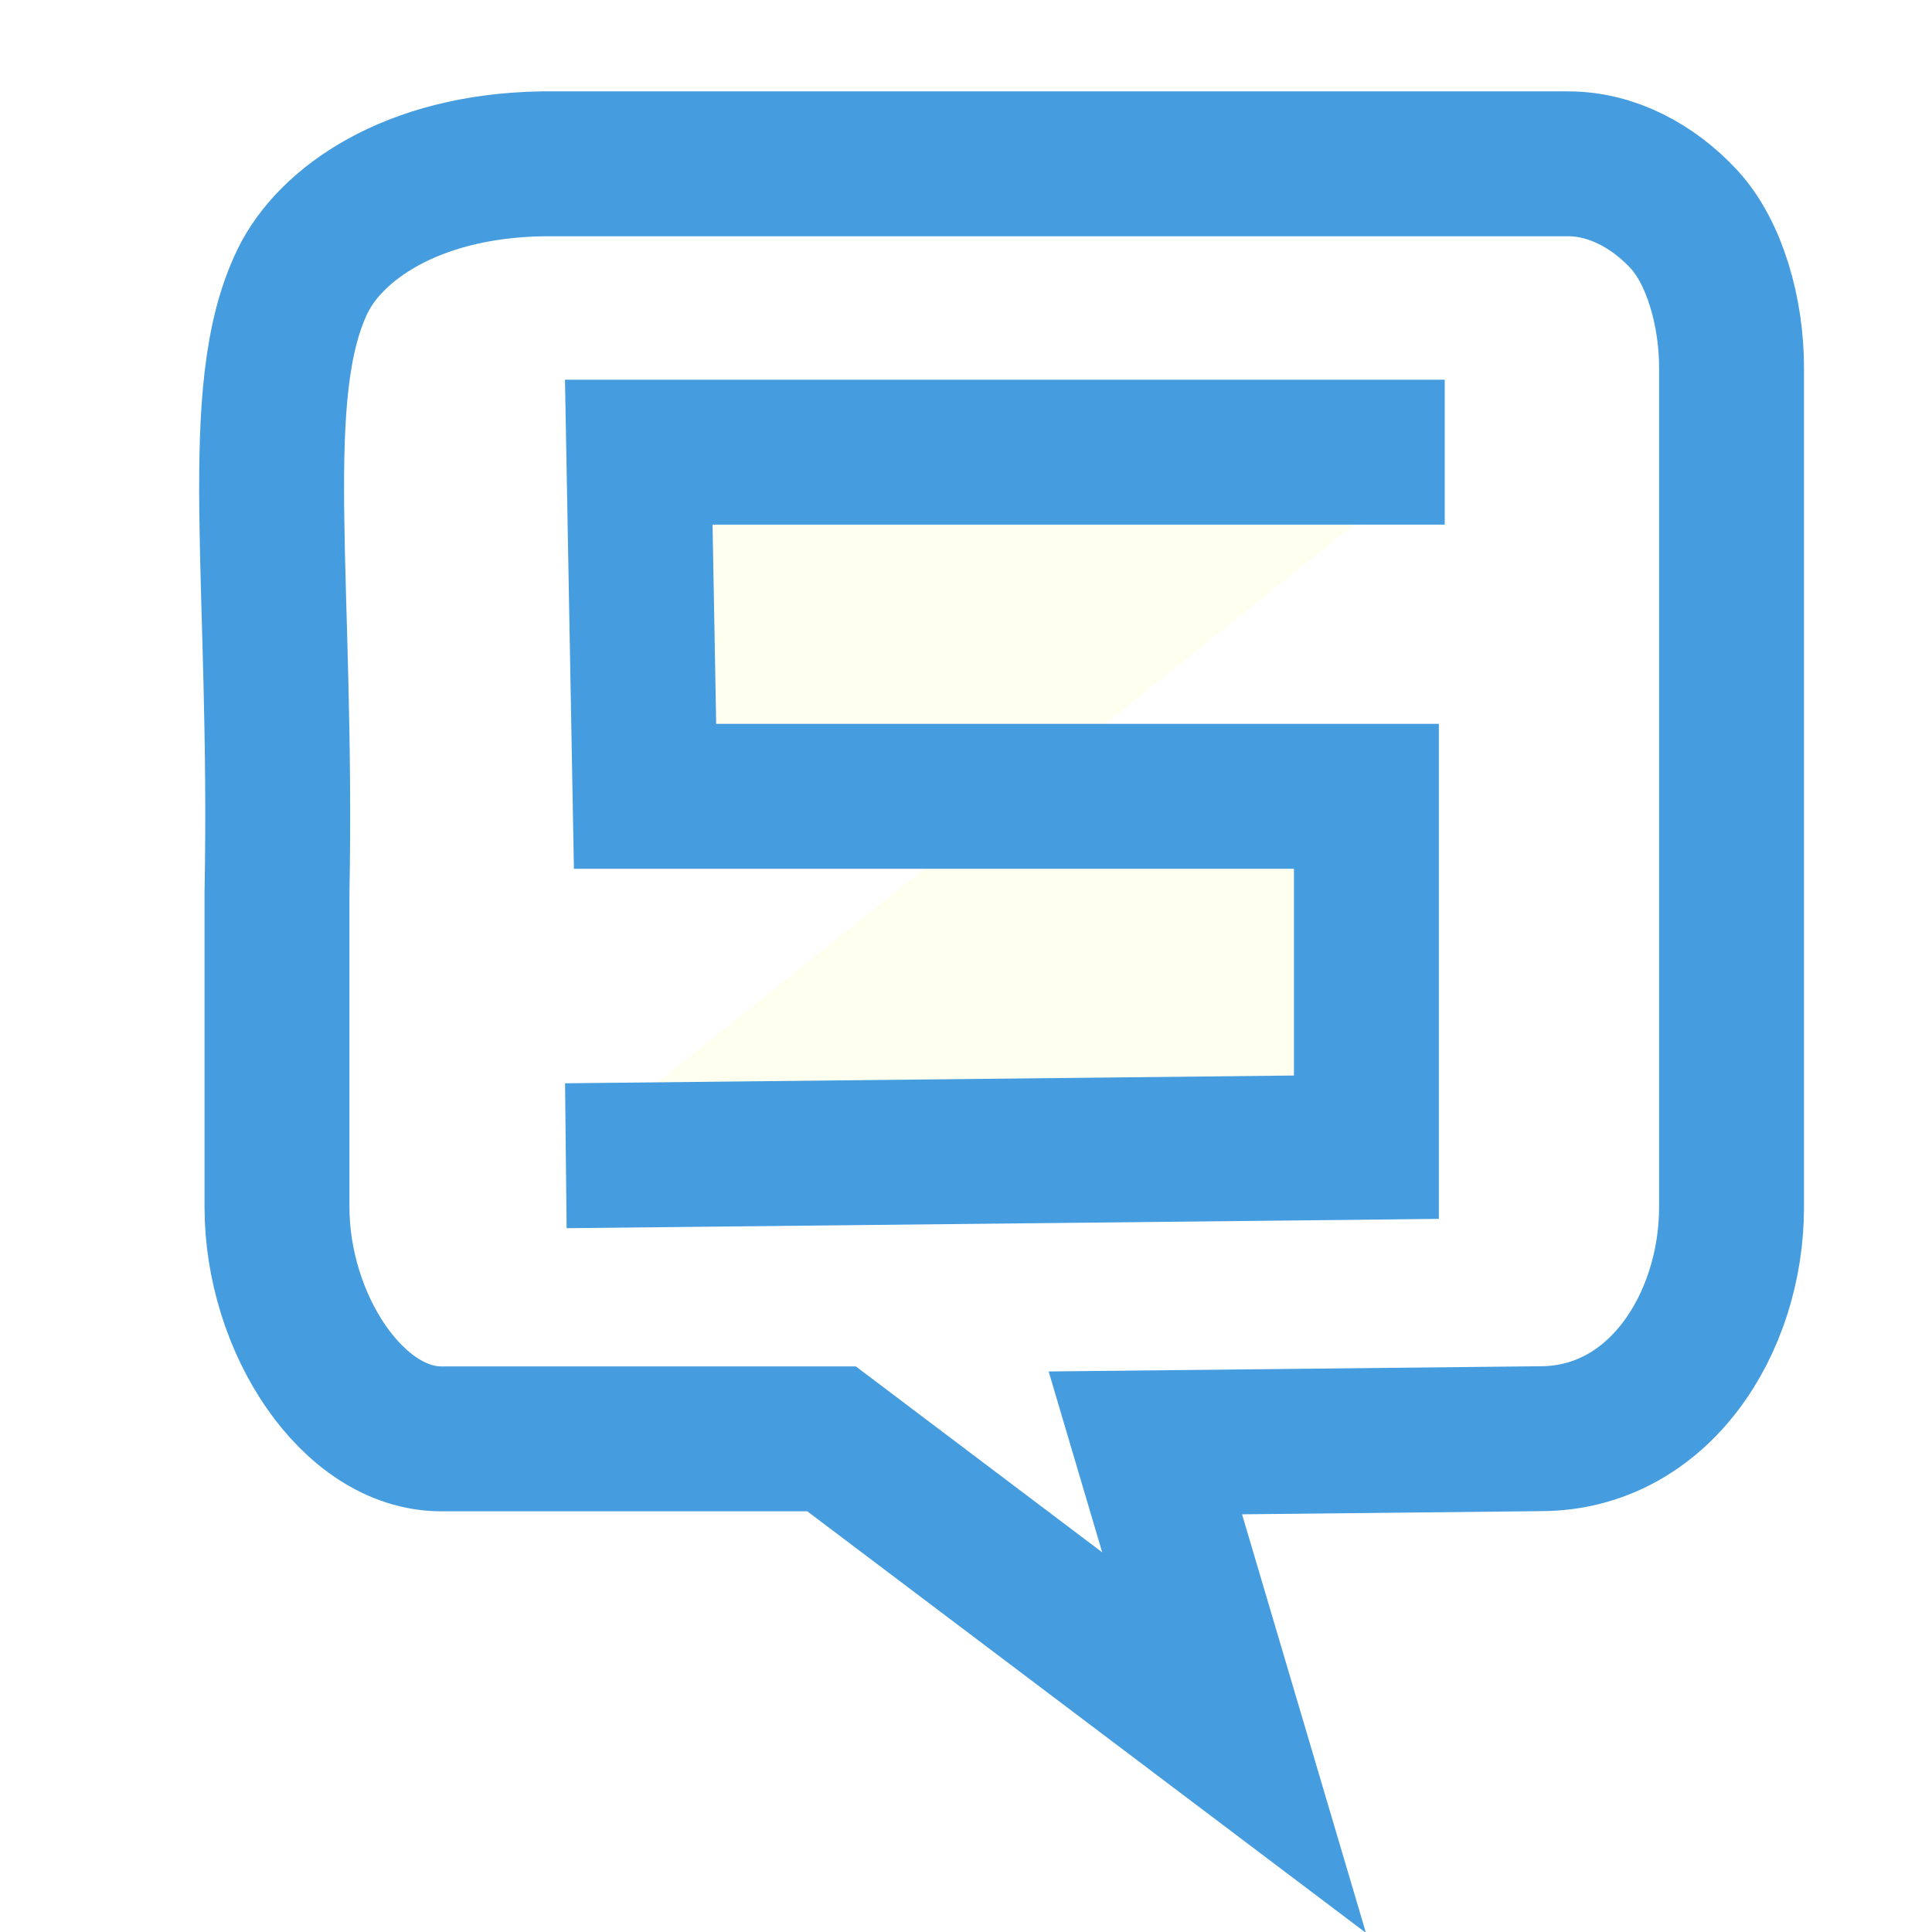
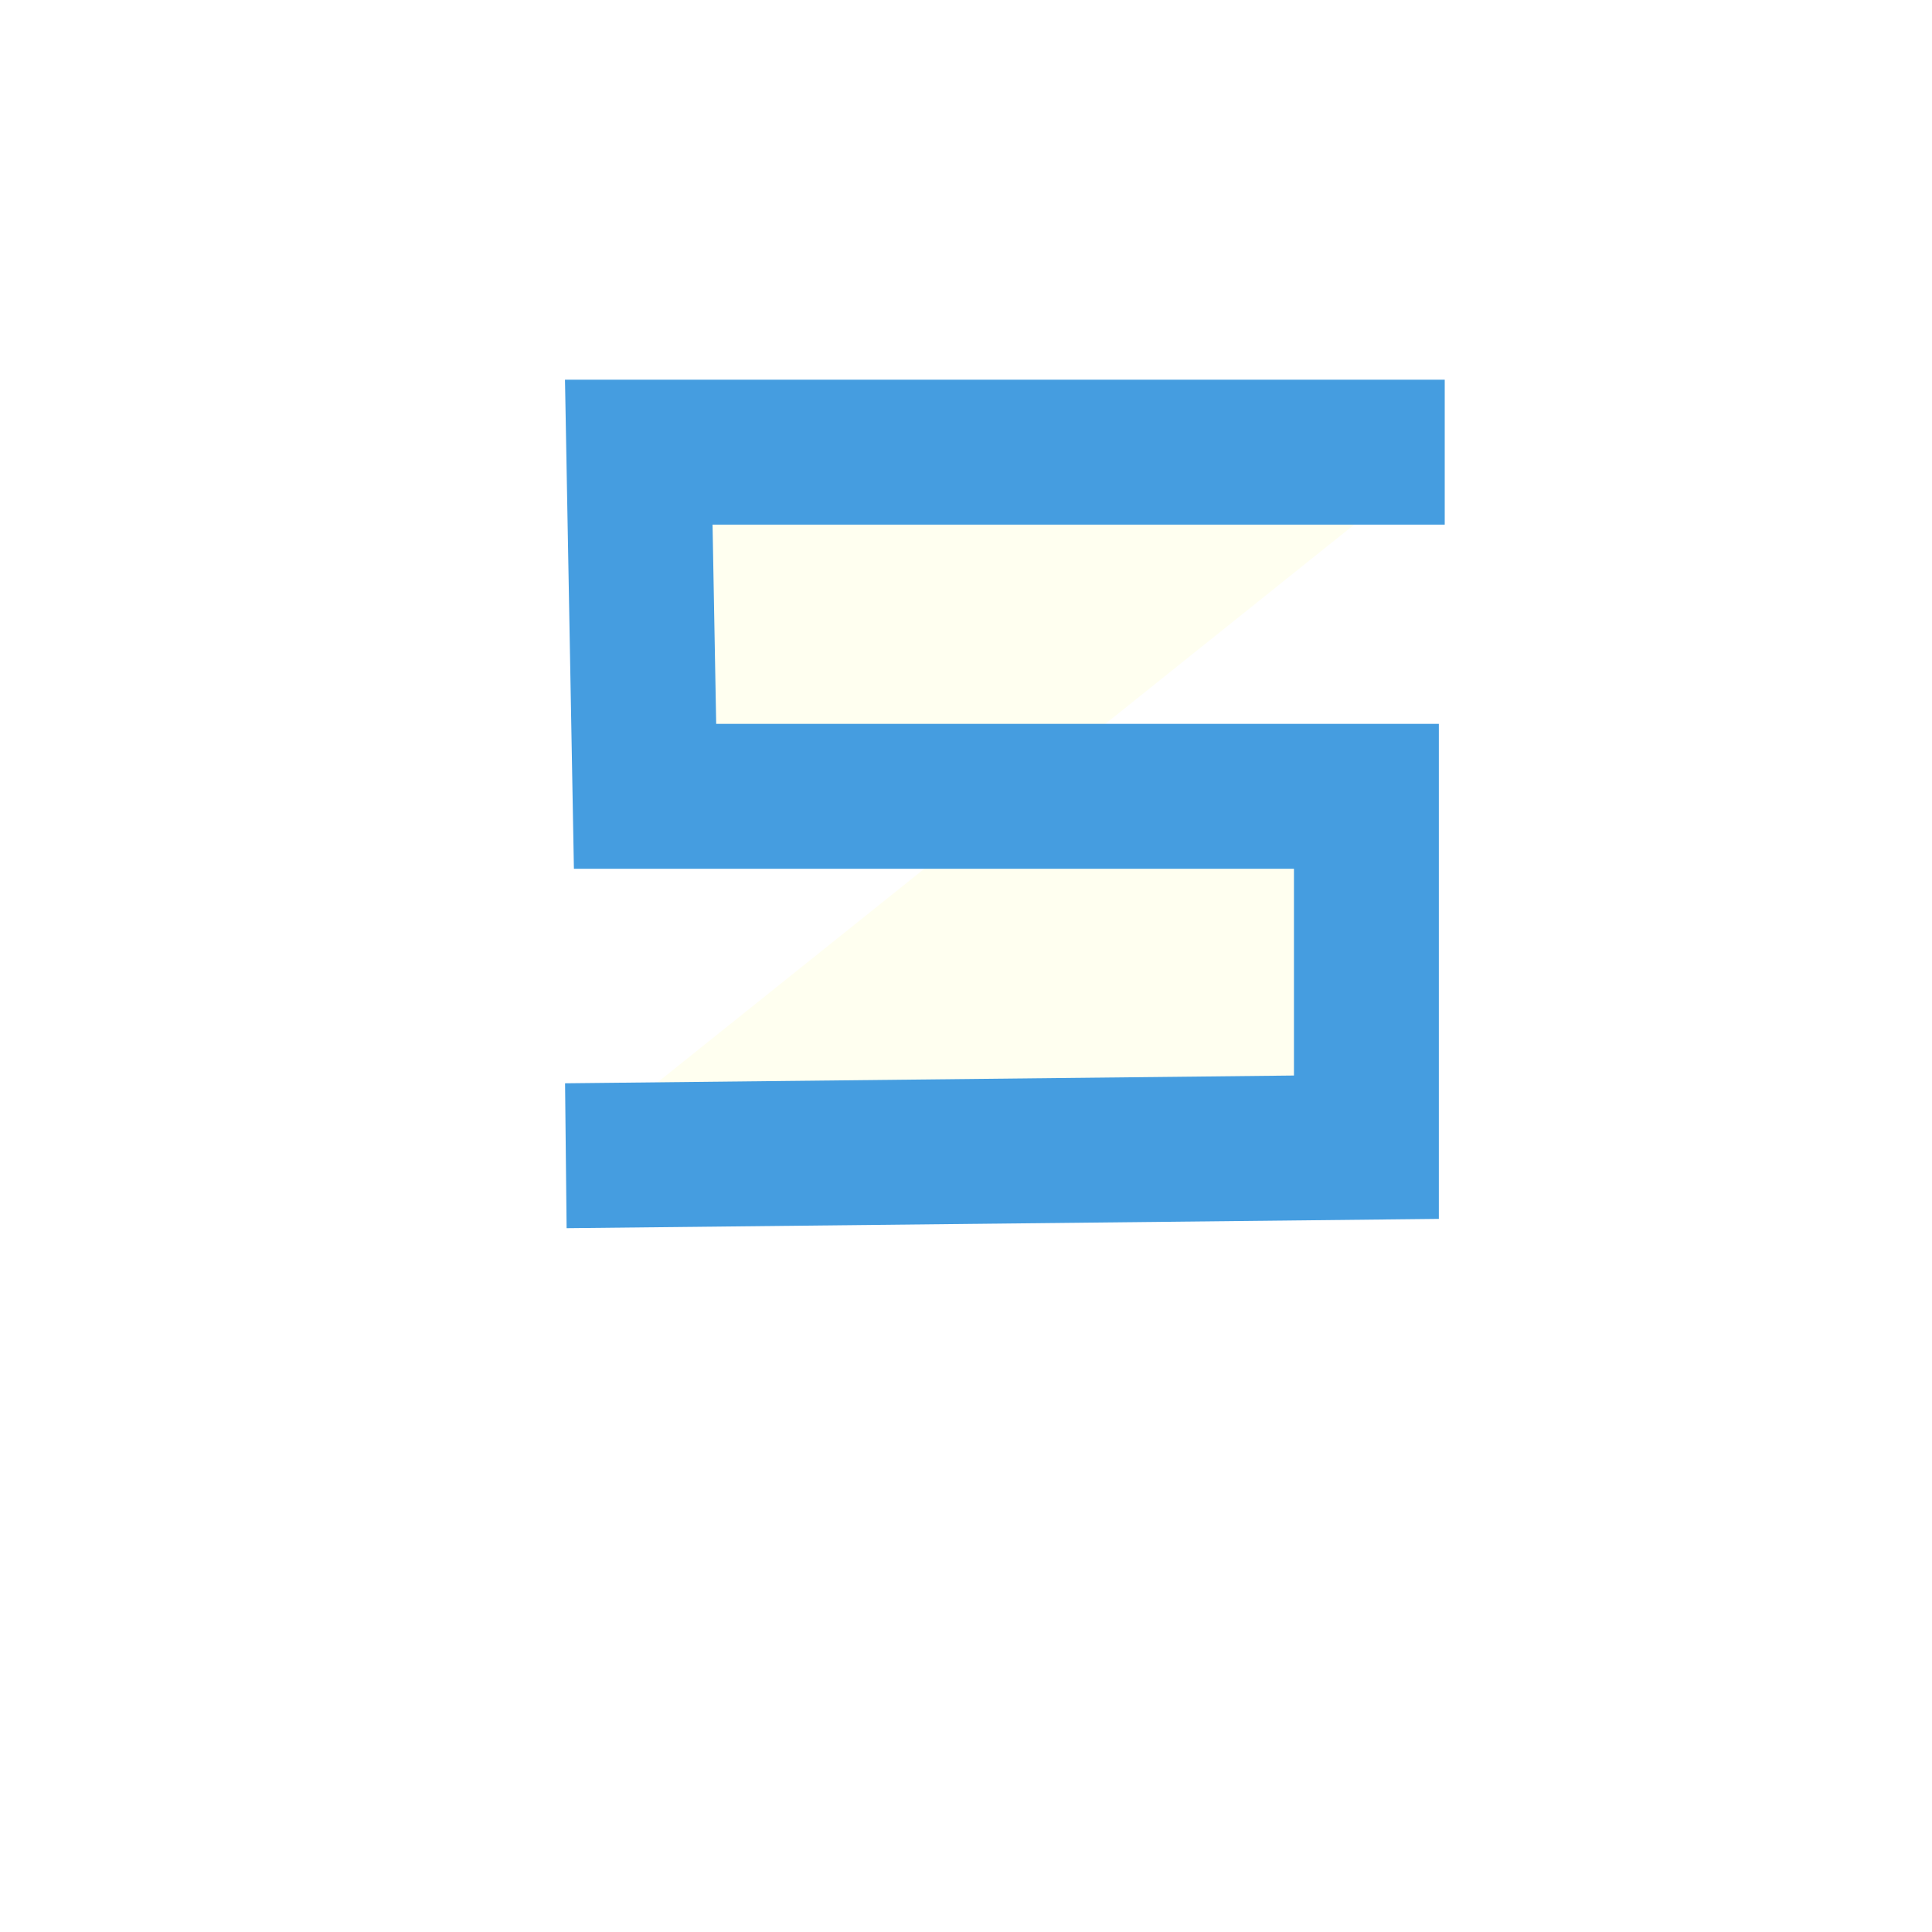
<svg xmlns="http://www.w3.org/2000/svg" xmlns:ns1="http://sodipodi.sourceforge.net/DTD/sodipodi-0.dtd" xmlns:ns2="http://www.inkscape.org/namespaces/inkscape" width="1.2" height="1.2" version="1.1" viewBox="0 0 24 24" id="svg2" ns1:docname="salusciens-chatbot-logo-sml.svg" ns2:version="1.4 (e7c3feb1, 2024-10-09)">
  <ns1:namedview id="namedview2" pagecolor="#ffffff" bordercolor="#000000" borderopacity="0.25" ns2:showpageshadow="2" ns2:pageopacity="0.0" ns2:pagecheckerboard="0" ns2:deskcolor="#d1d1d1" ns2:zoom="256" ns2:cx="0.6015625" ns2:cy="0.6015625" ns2:window-width="1304" ns2:window-height="611" ns2:window-x="0" ns2:window-y="37" ns2:window-maximized="0" ns2:current-layer="svg2" />
  <defs id="defs1" />
-   <rect fill="#459de0" height="24" width="24" x="0" y="0" id="background" style="fill:#ffffff;fill-opacity:1" />
-   <path d="m 6.737,2.035 v 0 h 4.432 8.312 c 0.539,0 1.054,0.275 1.436,0.687 0.382,0.412 0.593,1.153 0.593,1.845 v 6.518 0 3.911 0 c 0,1.441 -0.903,2.876 -2.376,2.876 l -4.906,0.052 1.102,3.723 -5,-3.773 H 5.482 c -1.103,0 -2.041,-1.441 -2.041,-2.876 v 0 -3.911 0 C 3.515,7.209 3.086,4.87 3.762,3.486 4.099,2.796 5.09,2.062 6.737,2.035 Z" fill="#459de0" stroke="#ffffff" stroke-width="0.5" id="path1" style="fill:#ffffff;fill-opacity:1;stroke:#459de0;stroke-width:1.8;stroke-dasharray:none;stroke-opacity:1" ns1:nodetypes="cccscscccsccccsscccsc" />
  <path d="M 17.947,5.617 H 7.935 l 0.078,4.275 h 8.377 0.584 l -5e-6,4.359 -9.945,0.106" fill="#459de0" stroke="#ffffff" stroke-width="1.054" id="path2" ns2:transform-center-x="0.08414655" ns2:transform-center-y="3.7484704" ns1:nodetypes="ccccccc" style="fill:#fffff0;fill-opacity:1;stroke:#459de0;stroke-width:1.8;stroke-dasharray:none;stroke-opacity:1" />
</svg>